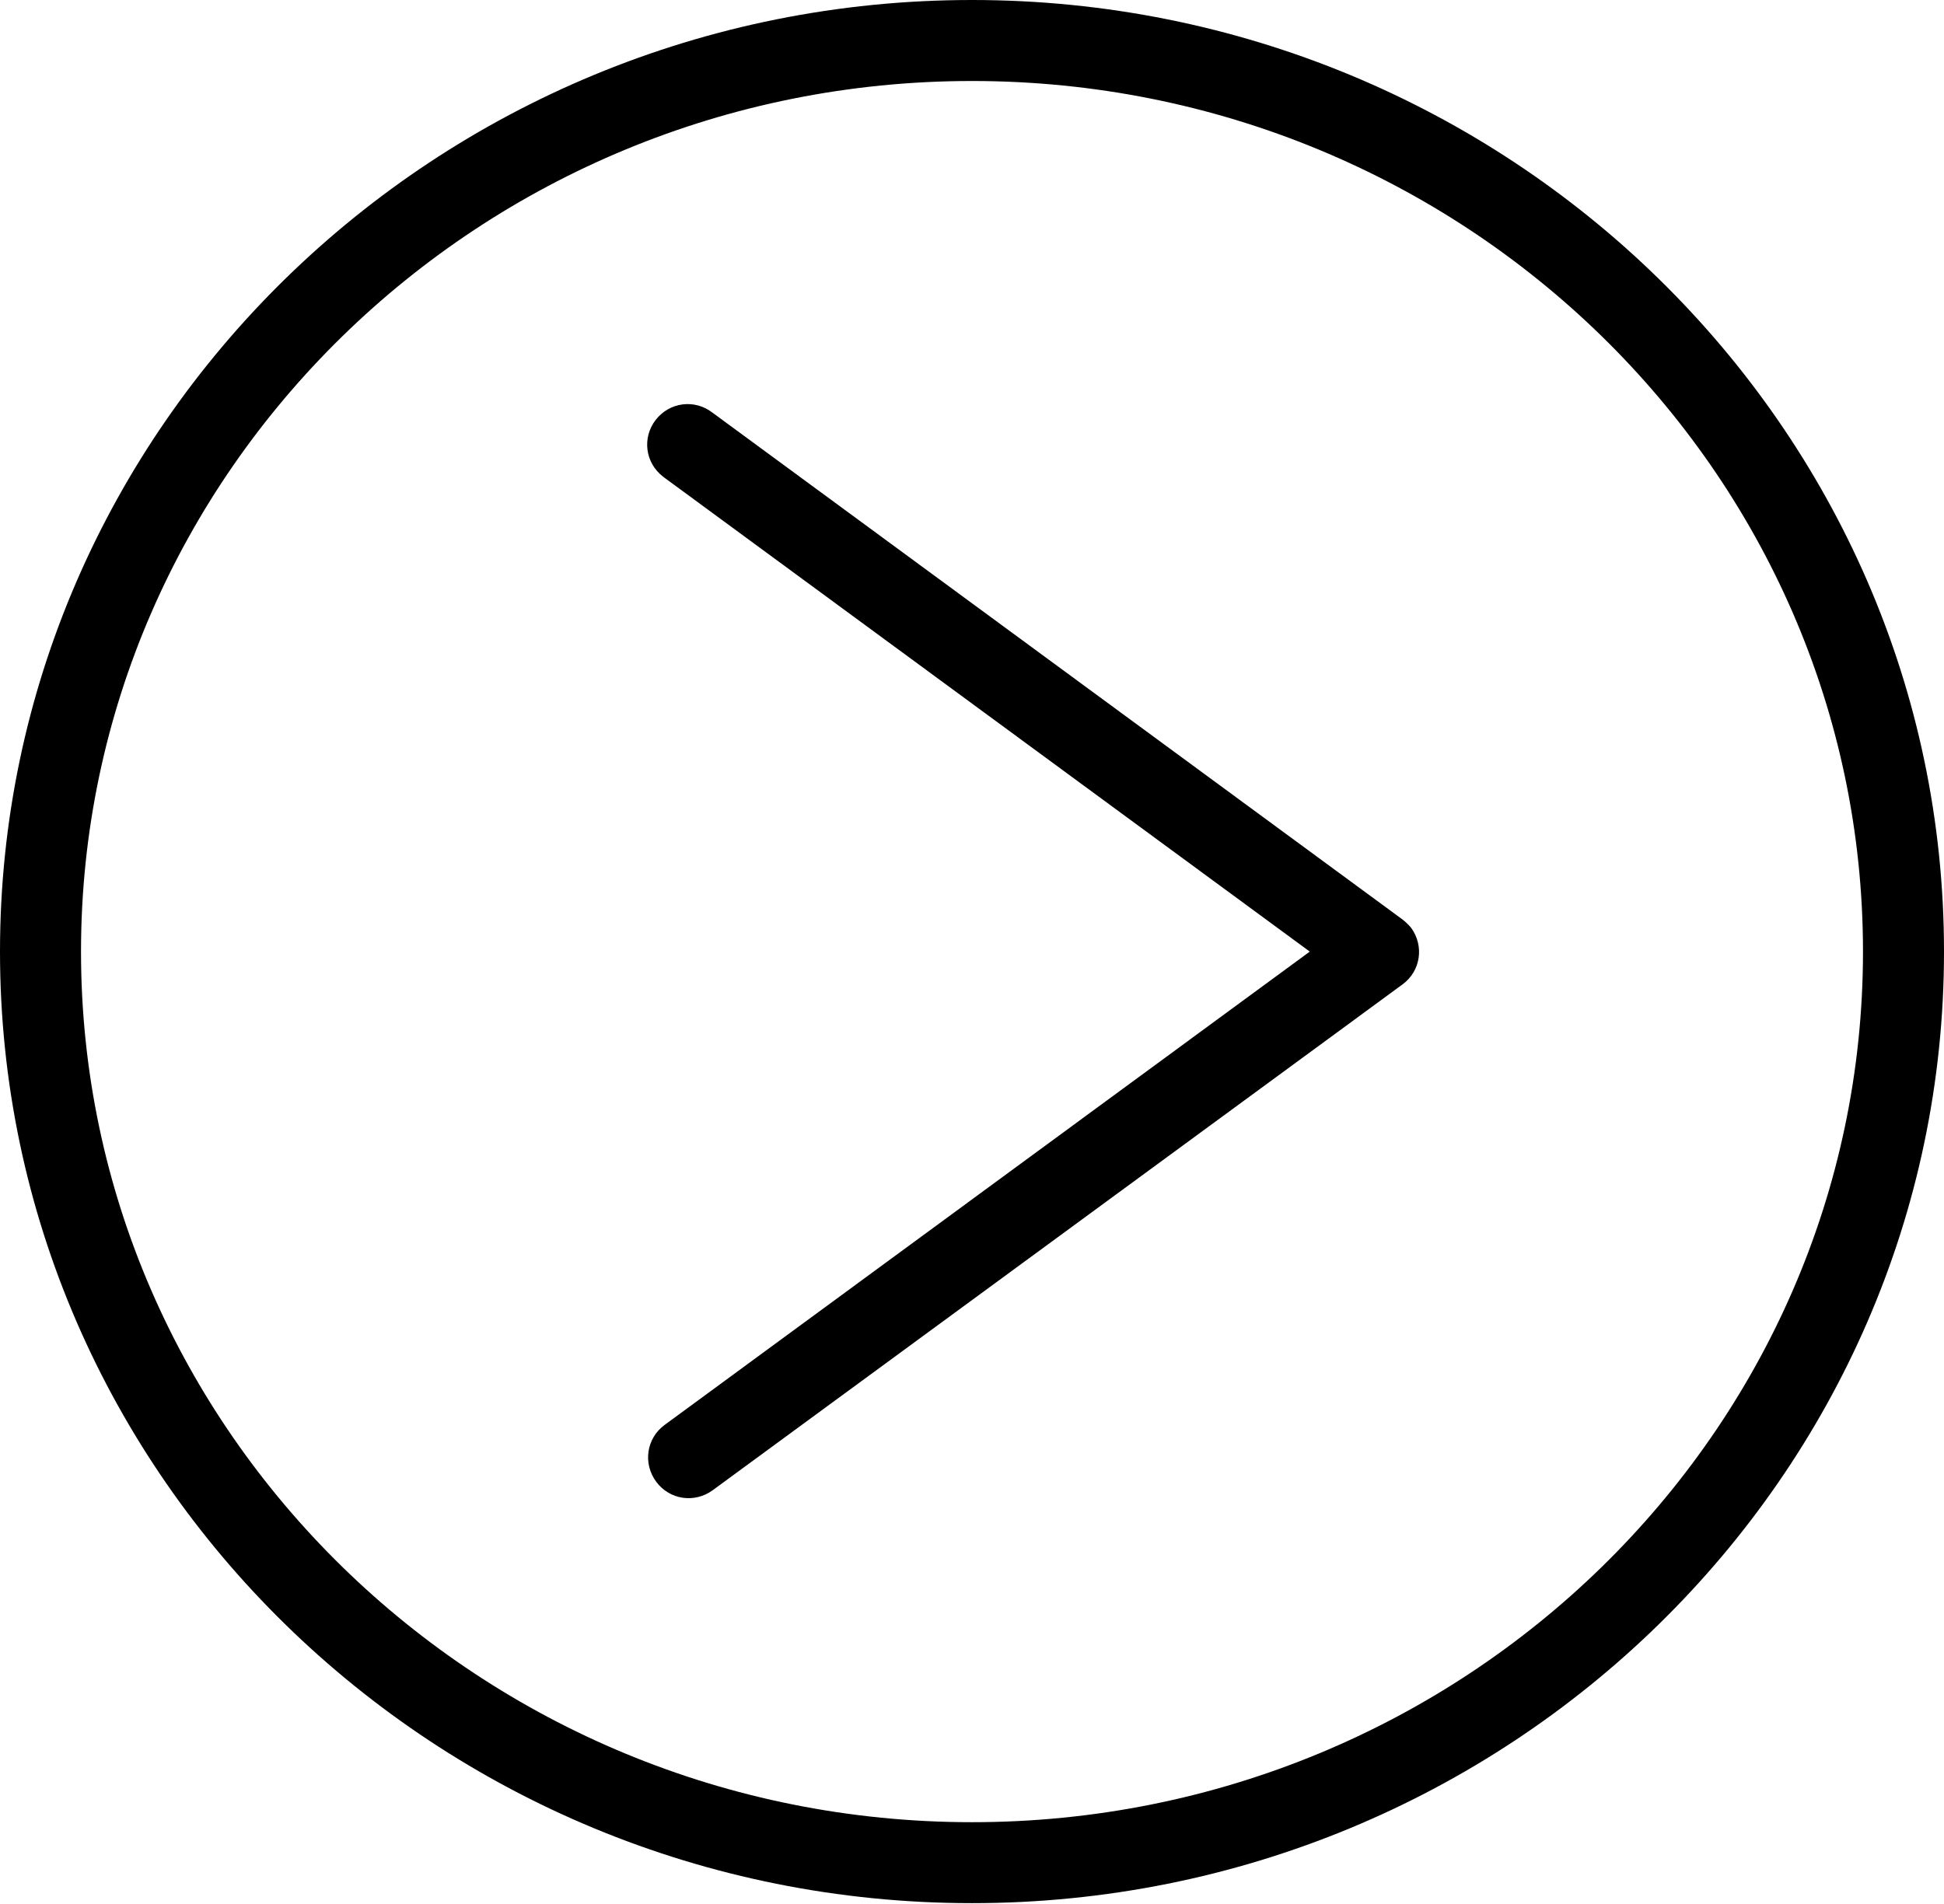
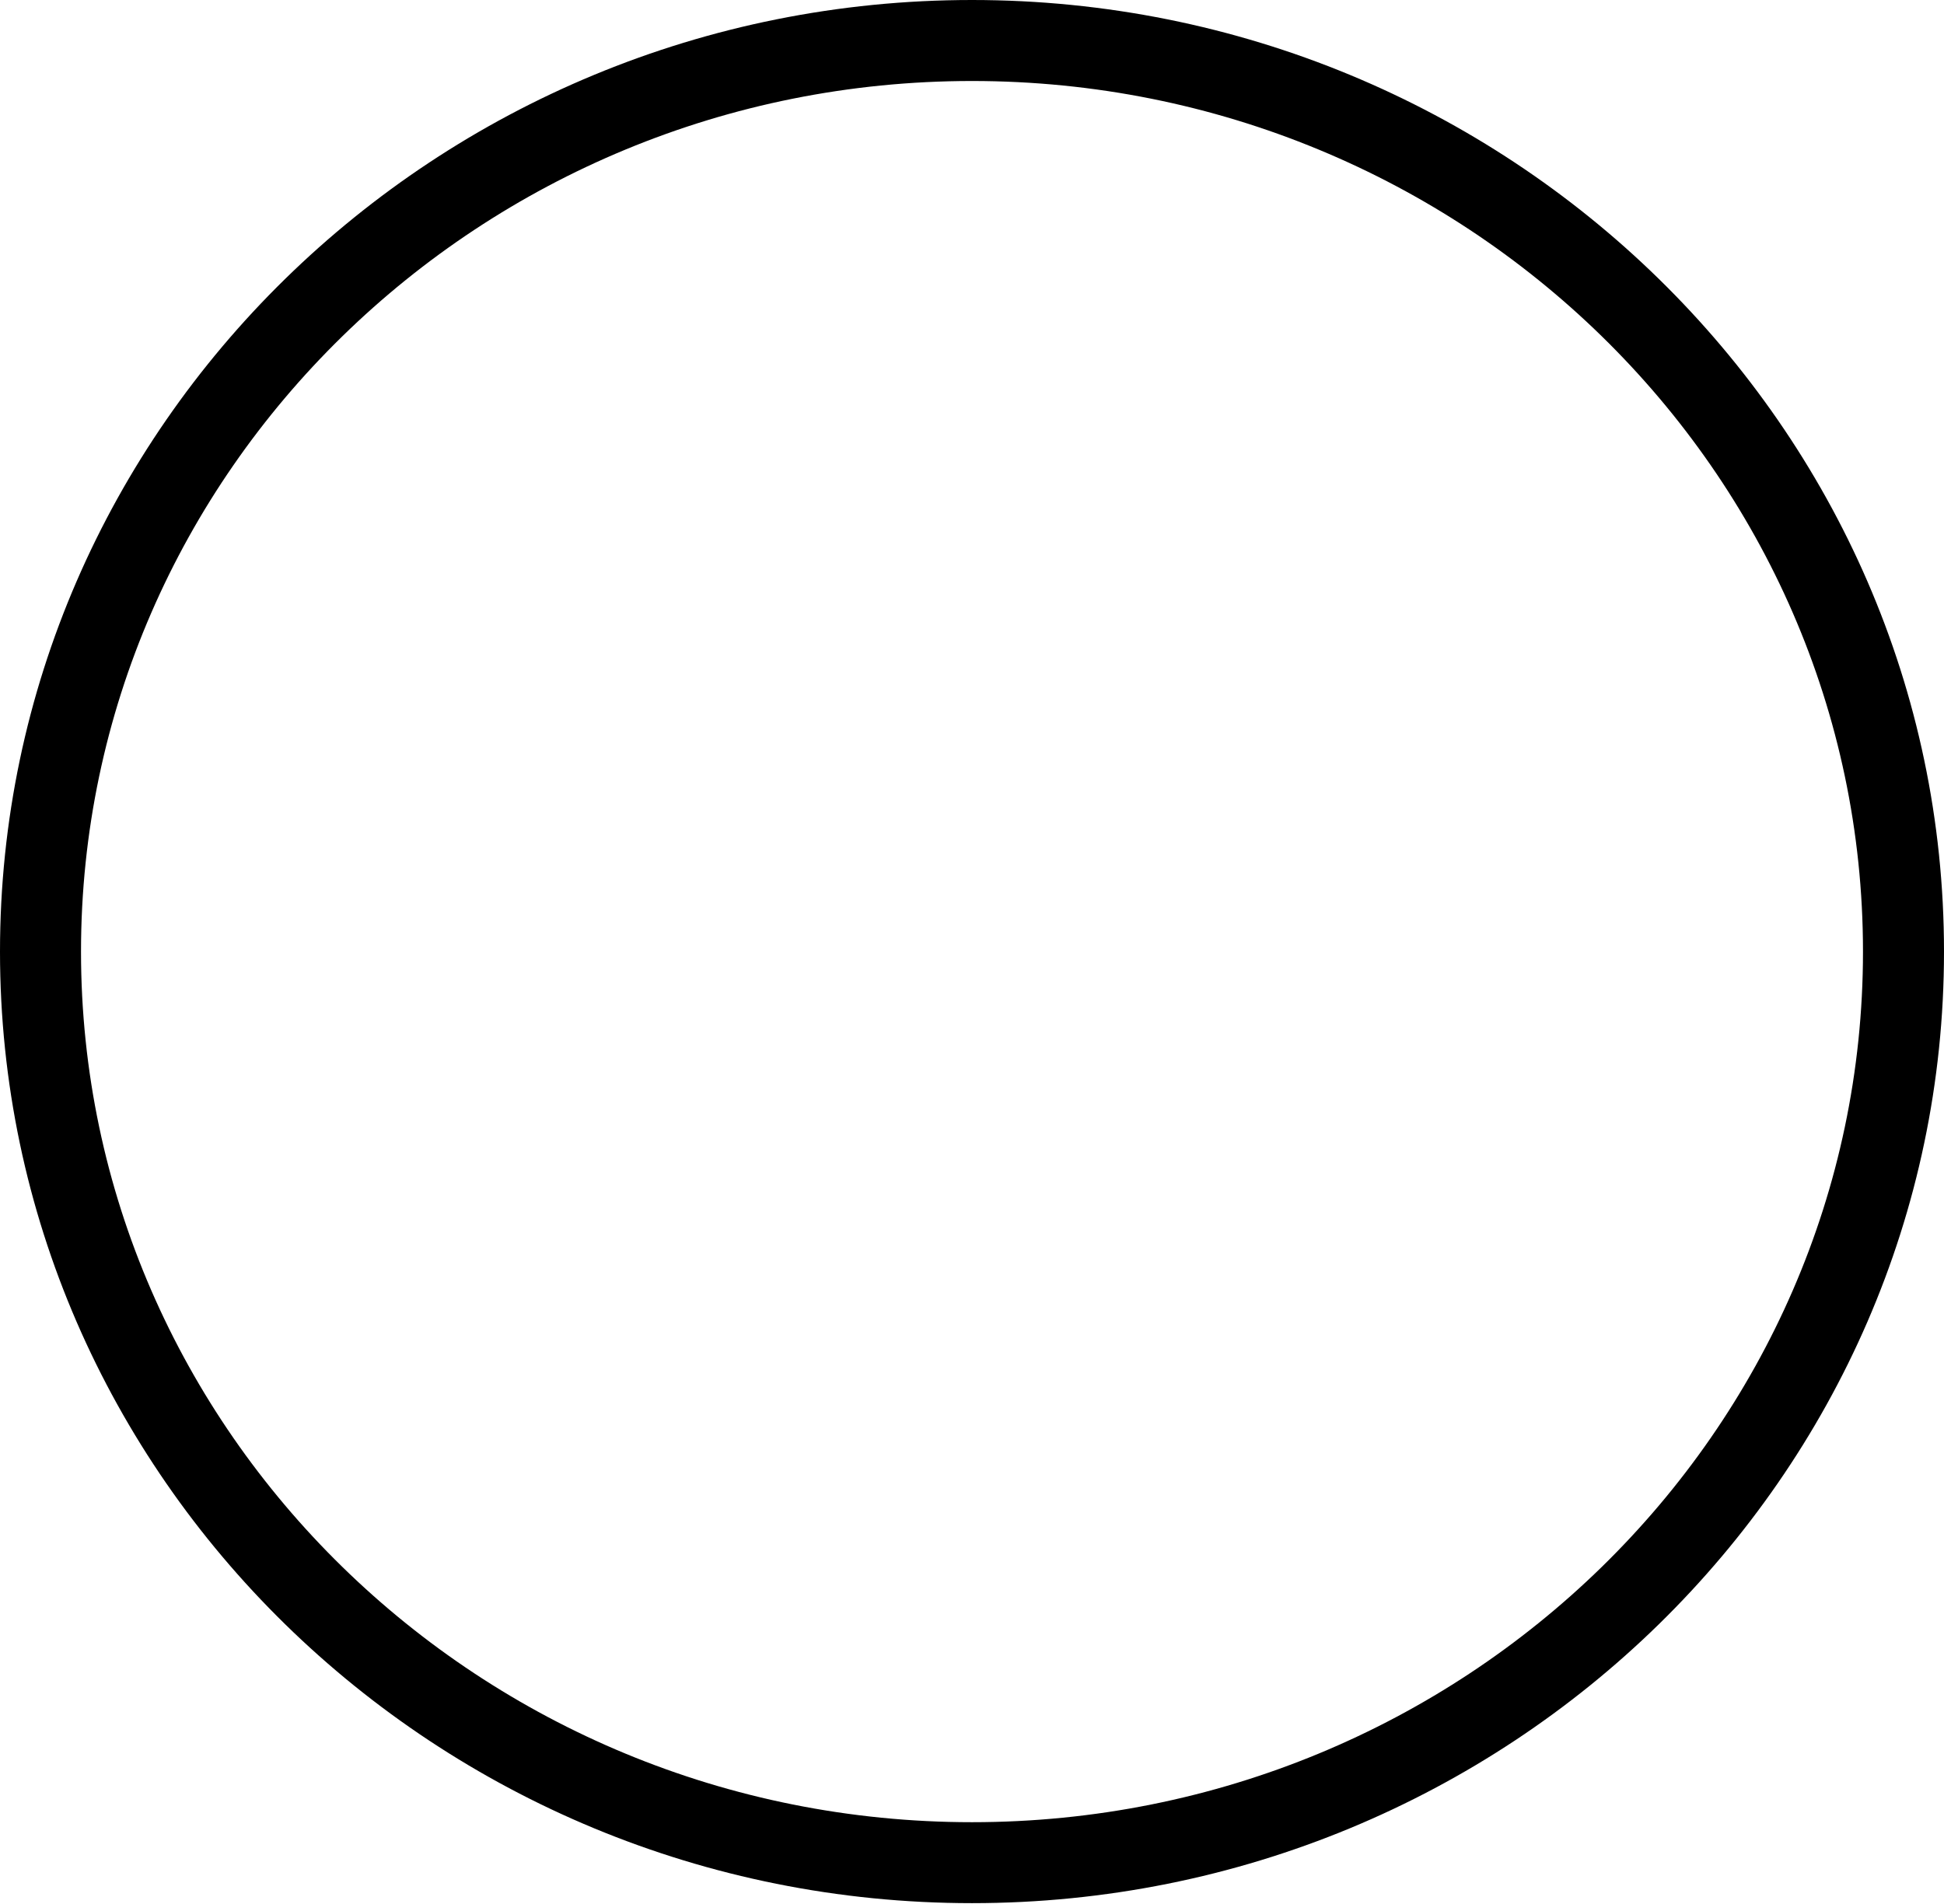
<svg xmlns="http://www.w3.org/2000/svg" width="49" height="48" viewBox="0 0 49 48" fill="none">
  <path d="M24.5 0C10.994 0 0 10.76 0 23.99C0 37.22 10.994 47.979 24.5 47.979C38.006 47.979 49 37.22 49 23.99C49 10.76 38.006 0 24.5 0ZM24.5 45.938C12.117 45.938 2.042 36.087 2.042 23.99C2.042 11.893 12.117 2.042 24.5 2.042C36.883 2.042 46.958 11.883 46.958 23.99C46.958 36.097 36.883 45.938 24.5 45.938Z" fill="black" />
-   <path d="M35.341 23.173L17.957 10.402C17.508 10.055 16.875 10.137 16.527 10.586C16.18 11.035 16.262 11.668 16.711 12.015C16.721 12.025 16.742 12.036 16.752 12.046L33.014 23.99L16.752 35.923C16.293 36.26 16.201 36.893 16.538 37.352C16.875 37.812 17.507 37.904 17.967 37.567L35.352 24.817C35.811 24.48 35.903 23.847 35.566 23.387C35.495 23.306 35.423 23.234 35.341 23.173Z" fill="black" />
</svg>